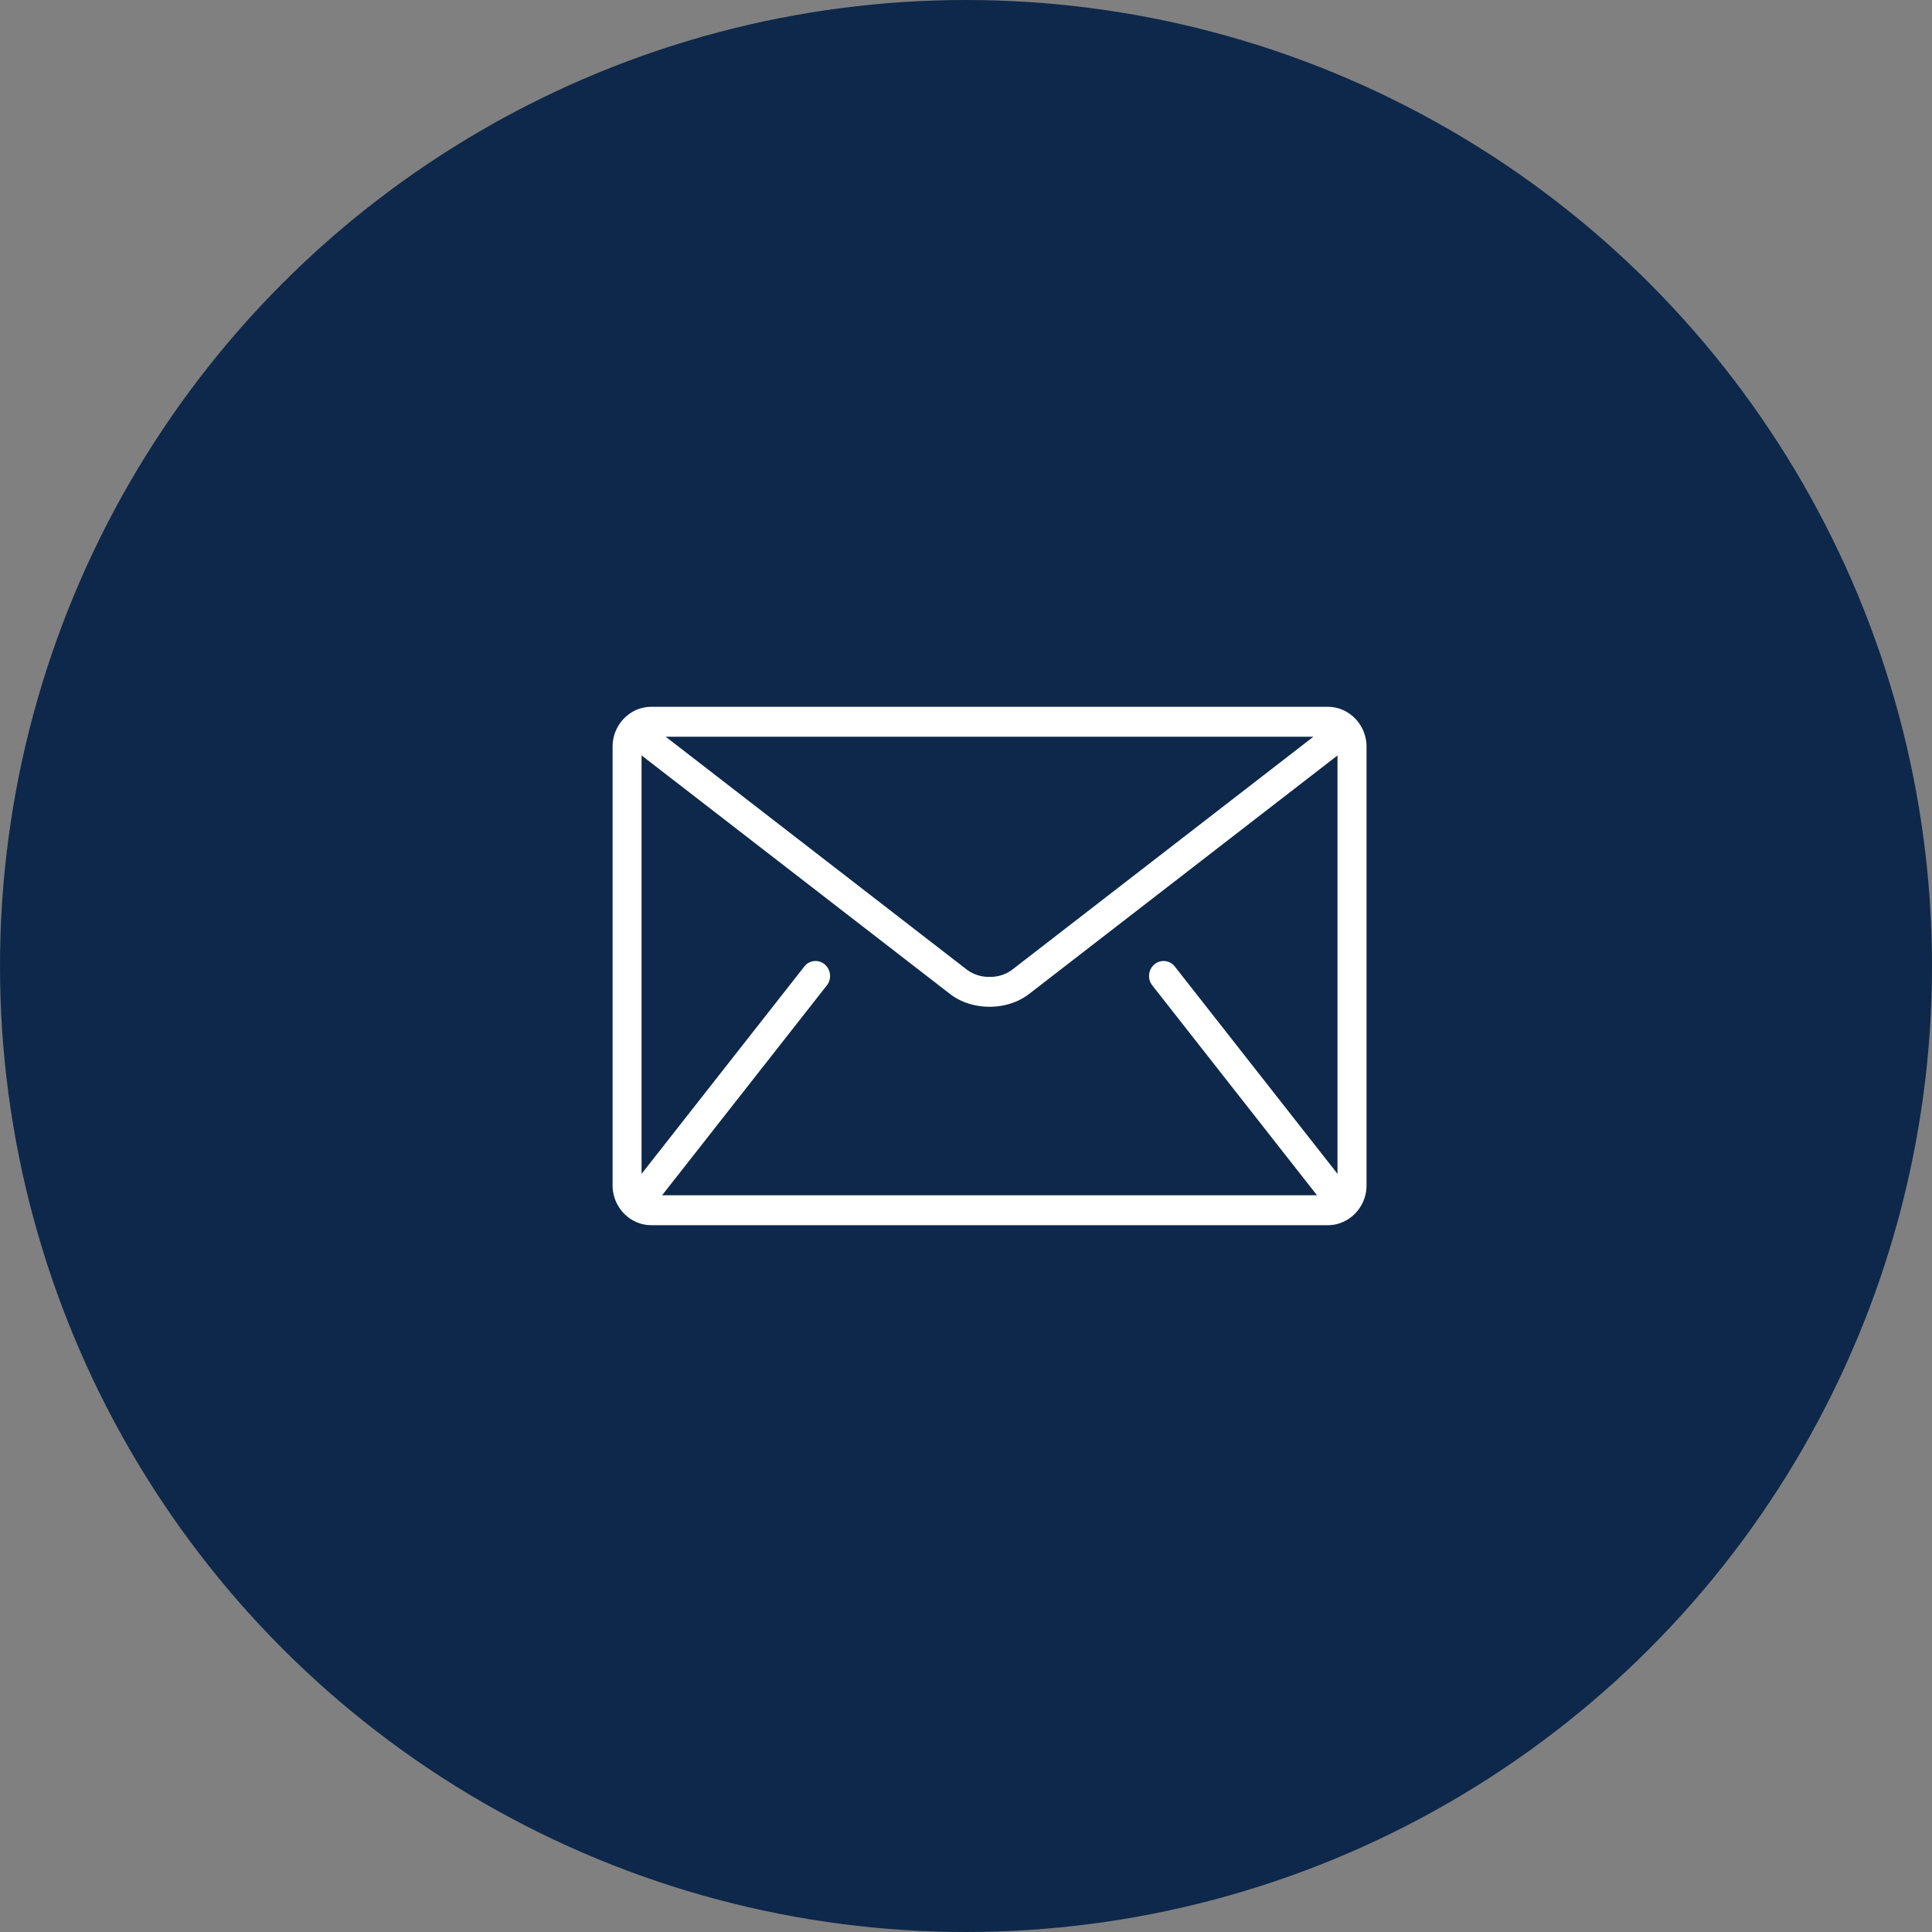
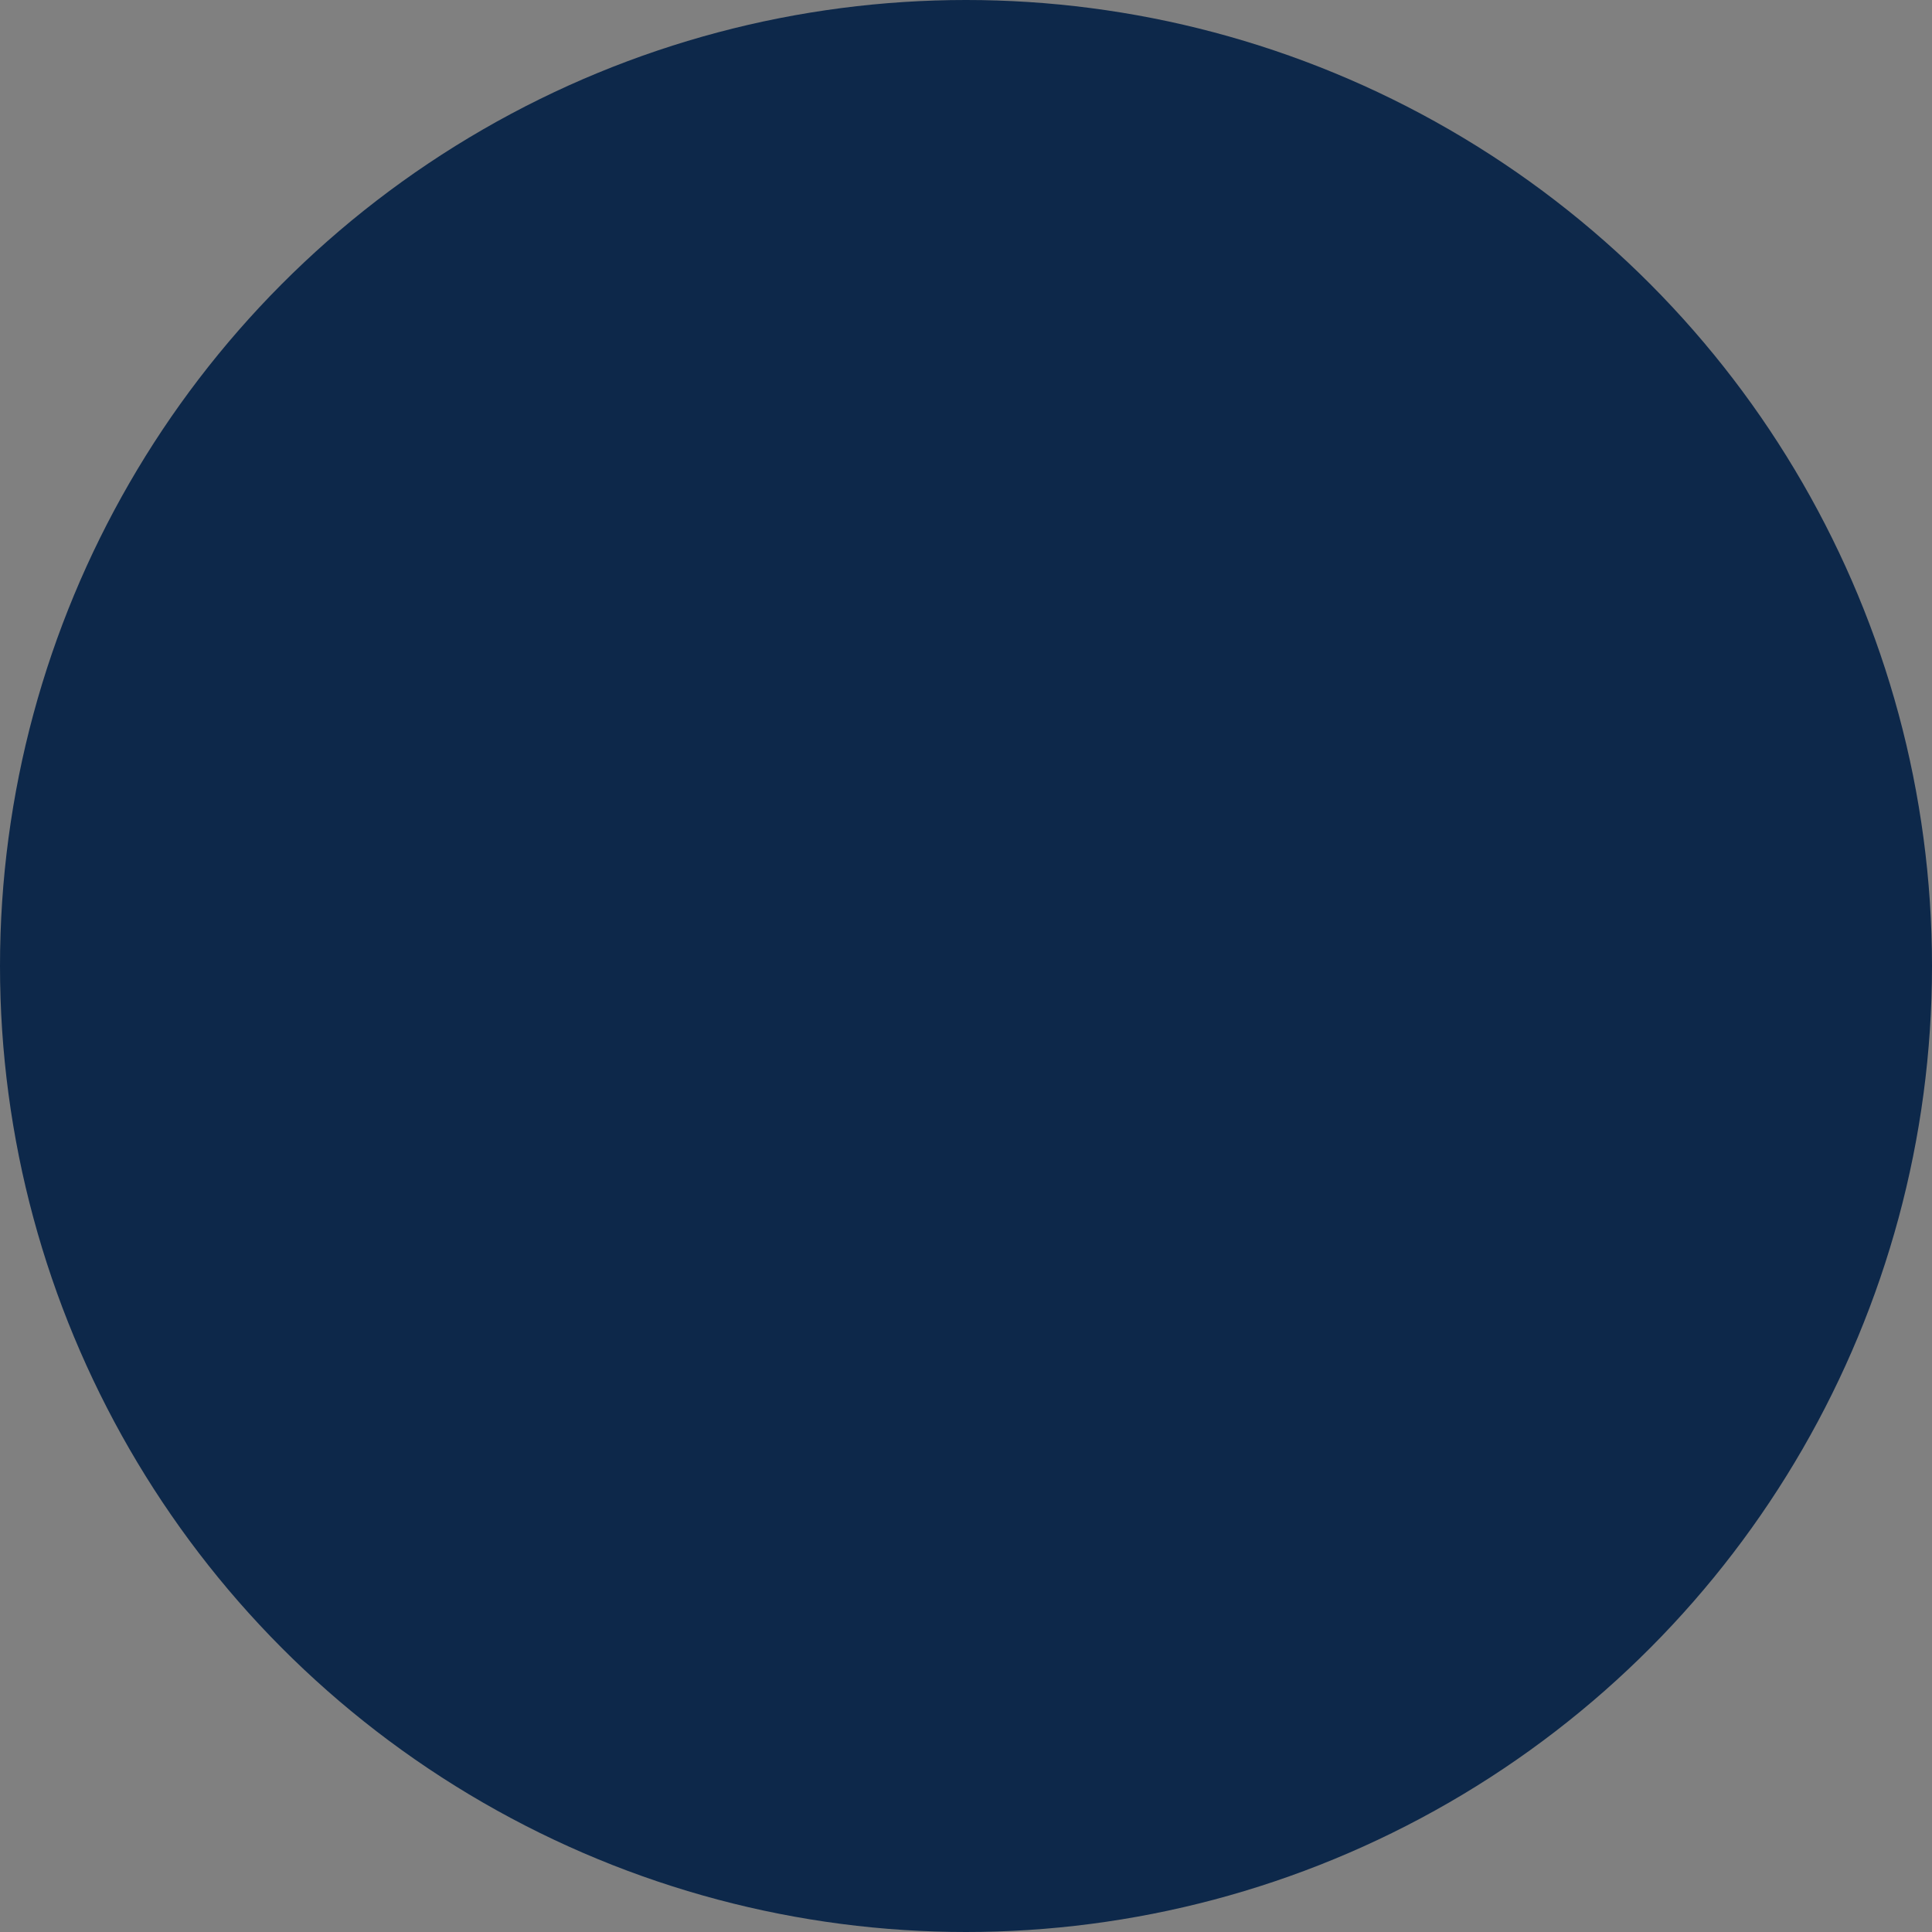
<svg xmlns="http://www.w3.org/2000/svg" width="41" height="41" fill="none" viewBox="0 0 41 41">
  <rect x="0" y="0" width="41" height="41" fill="#808080" stroke="none" />
  <circle cx="20.5" cy="20.5" r="20.5" fill="#0D284A" />
-   <path fill="#fff" d="M28.18 15H13.82c-.45 0-.82.38-.82.846v9.308c0 .465.37.846.82.846h14.36c.45 0 .82-.38.82-.846v-9.308c0-.465-.37-.846-.82-.846Zm-.308.635-6.4 4.95a.783.783 0 0 1-.472.146.783.783 0 0 1-.472-.146l-6.4-4.95h13.744Zm-3.419 5.276 3.487 4.443.012.011H14.048l.012-.011 3.487-4.443a.324.324 0 0 0-.046-.446.301.301 0 0 0-.433.047l-3.453 4.399v-8.88l6.544 5.061c.246.19.545.272.84.273.296 0 .596-.084.842-.273l6.543-5.06v8.879l-3.453-4.4a.301.301 0 0 0-.432-.046.324.324 0 0 0-.046.446Z" />
</svg>